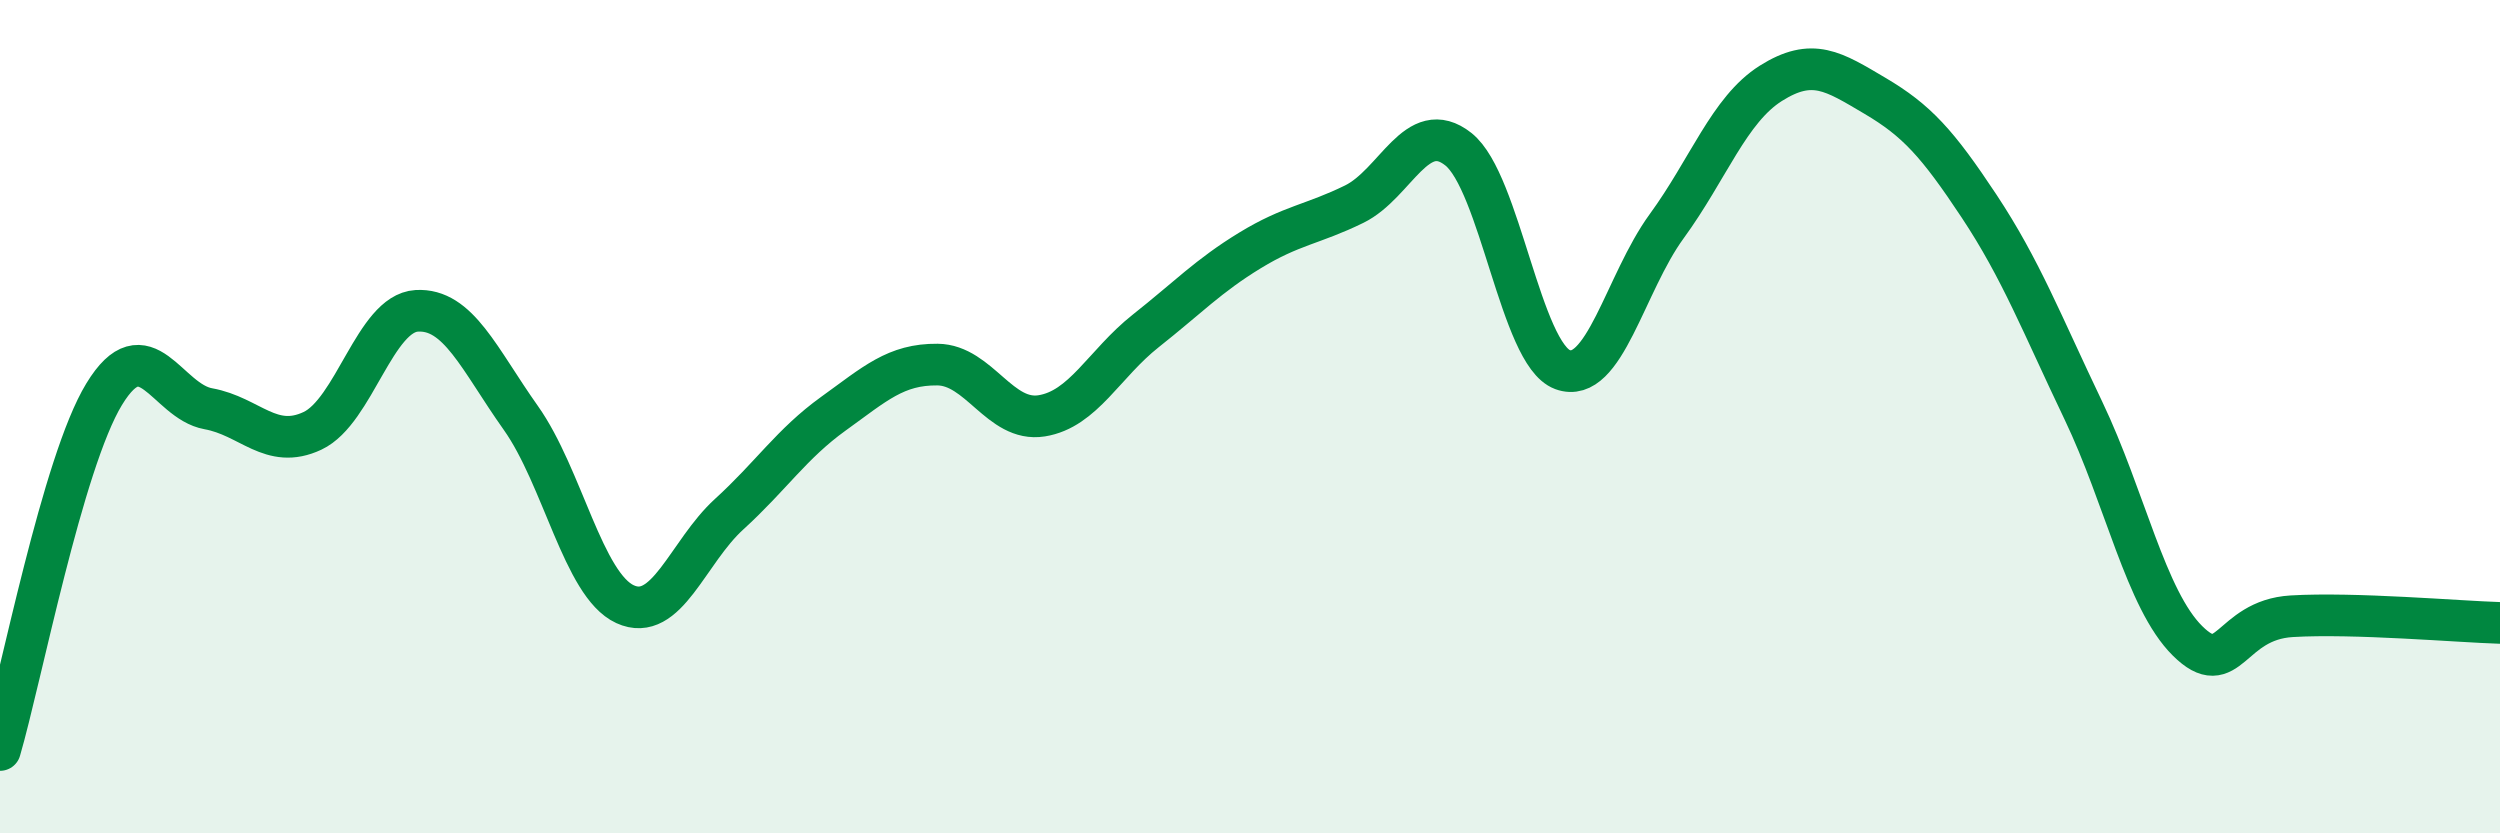
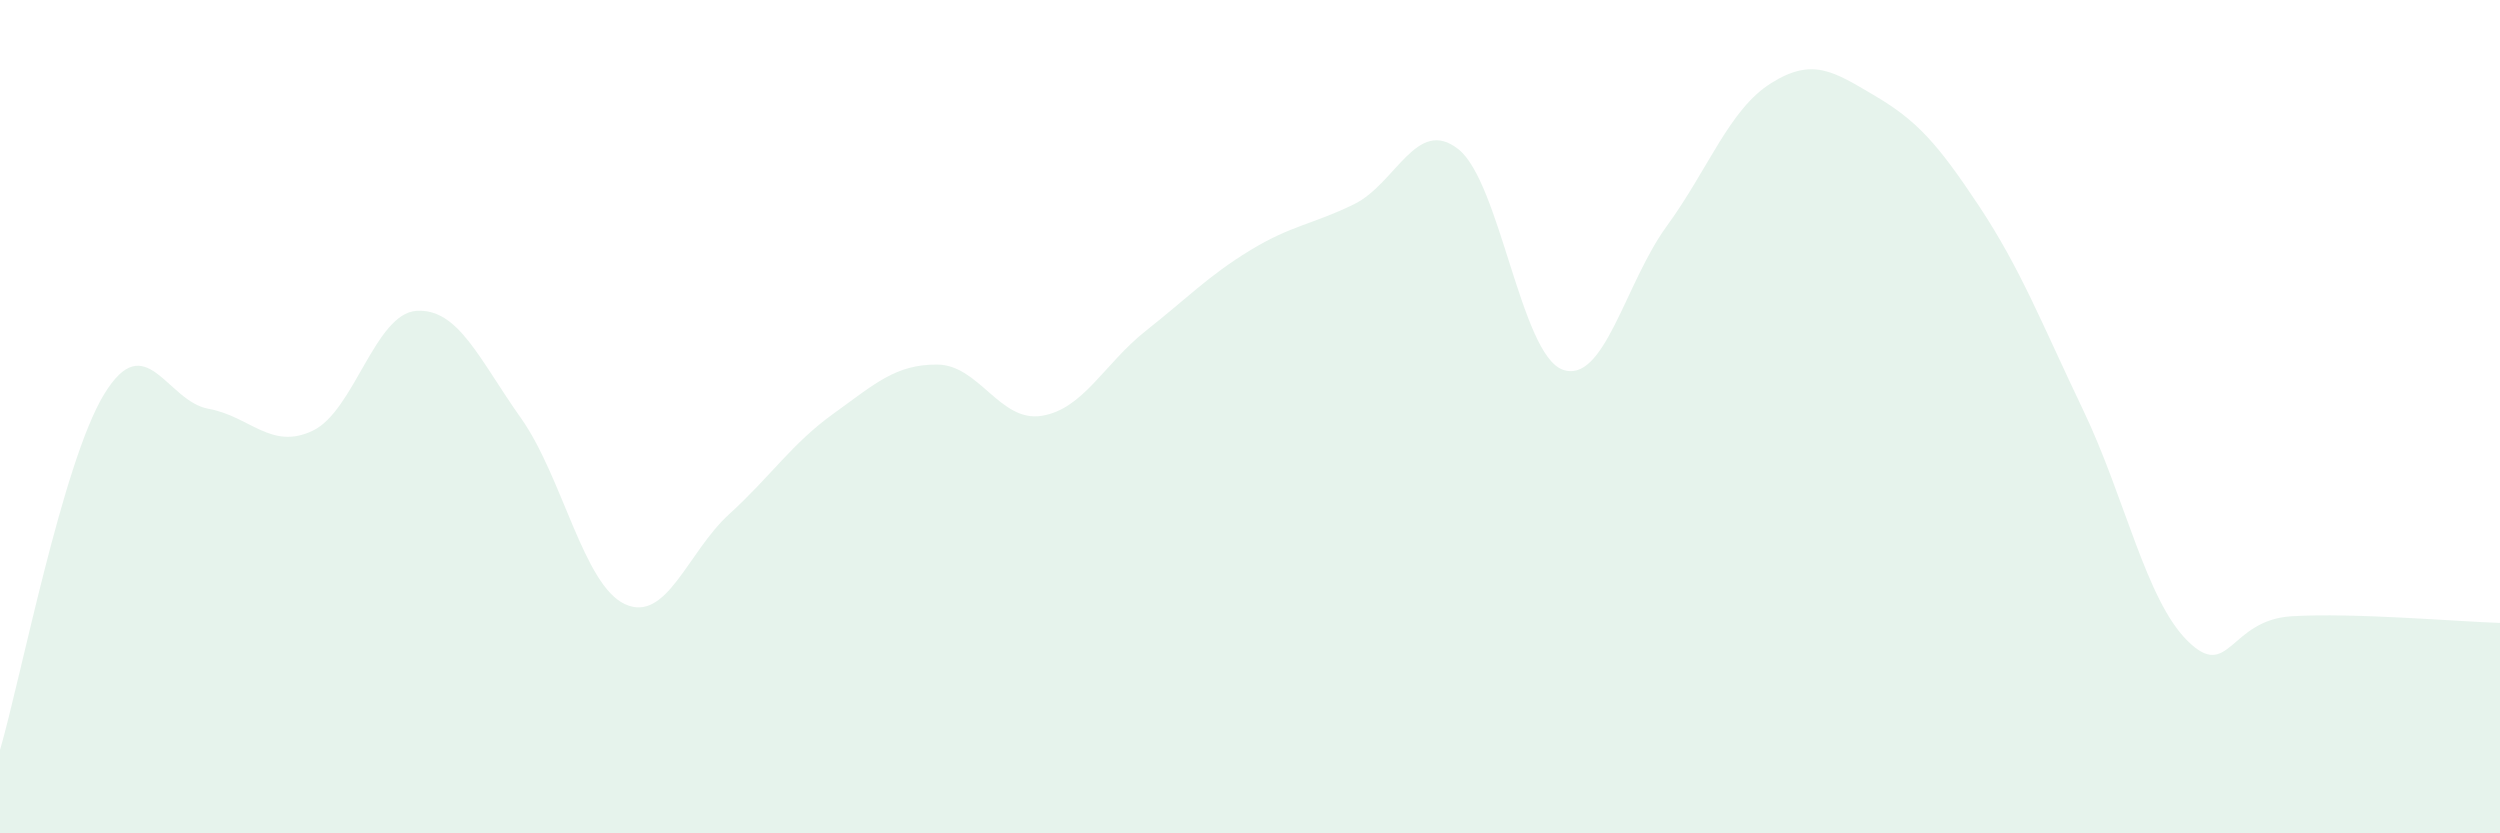
<svg xmlns="http://www.w3.org/2000/svg" width="60" height="20" viewBox="0 0 60 20">
  <path d="M 0,18 C 0.5,16.29 1.5,11.1 2.5,9.46 C 3.5,7.82 4,9.63 5,9.81 C 6,9.99 6.5,10.81 7.5,10.34 C 8.5,9.87 9,7.52 10,7.46 C 11,7.4 11.5,8.62 12.5,10.03 C 13.5,11.44 14,14.04 15,14.5 C 16,14.96 16.5,13.25 17.5,12.34 C 18.5,11.43 19,10.65 20,9.93 C 21,9.21 21.5,8.74 22.5,8.75 C 23.5,8.76 24,10.14 25,9.98 C 26,9.82 26.5,8.73 27.5,7.94 C 28.5,7.15 29,6.62 30,6.01 C 31,5.4 31.5,5.39 32.5,4.9 C 33.5,4.41 34,2.79 35,3.58 C 36,4.37 36.5,8.5 37.5,8.87 C 38.5,9.24 39,6.8 40,5.43 C 41,4.06 41.5,2.63 42.5,2 C 43.5,1.37 44,1.71 45,2.3 C 46,2.89 46.5,3.44 47.5,4.95 C 48.5,6.46 49,7.76 50,9.85 C 51,11.94 51.5,14.39 52.5,15.38 C 53.5,16.37 53.5,14.88 55,14.79 C 56.5,14.7 59,14.92 60,14.95L60 20L0 20Z" fill="#008740" opacity="0.1" stroke-linecap="round" stroke-linejoin="round" />
-   <path d="M 0,18 C 0.5,16.29 1.5,11.1 2.5,9.46 C 3.5,7.82 4,9.63 5,9.81 C 6,9.99 6.5,10.81 7.5,10.34 C 8.5,9.87 9,7.52 10,7.46 C 11,7.4 11.5,8.62 12.5,10.03 C 13.5,11.44 14,14.04 15,14.5 C 16,14.96 16.5,13.25 17.5,12.34 C 18.5,11.43 19,10.65 20,9.93 C 21,9.21 21.5,8.74 22.5,8.75 C 23.5,8.76 24,10.14 25,9.98 C 26,9.82 26.5,8.73 27.5,7.94 C 28.5,7.15 29,6.62 30,6.01 C 31,5.4 31.5,5.39 32.5,4.9 C 33.5,4.41 34,2.79 35,3.58 C 36,4.37 36.5,8.5 37.5,8.87 C 38.5,9.24 39,6.8 40,5.43 C 41,4.06 41.5,2.63 42.5,2 C 43.5,1.37 44,1.71 45,2.3 C 46,2.89 46.5,3.44 47.5,4.95 C 48.5,6.46 49,7.76 50,9.85 C 51,11.94 51.5,14.39 52.5,15.38 C 53.5,16.37 53.5,14.88 55,14.79 C 56.5,14.7 59,14.92 60,14.95" stroke="#008740" stroke-width="1" fill="none" stroke-linecap="round" stroke-linejoin="round" />
</svg>